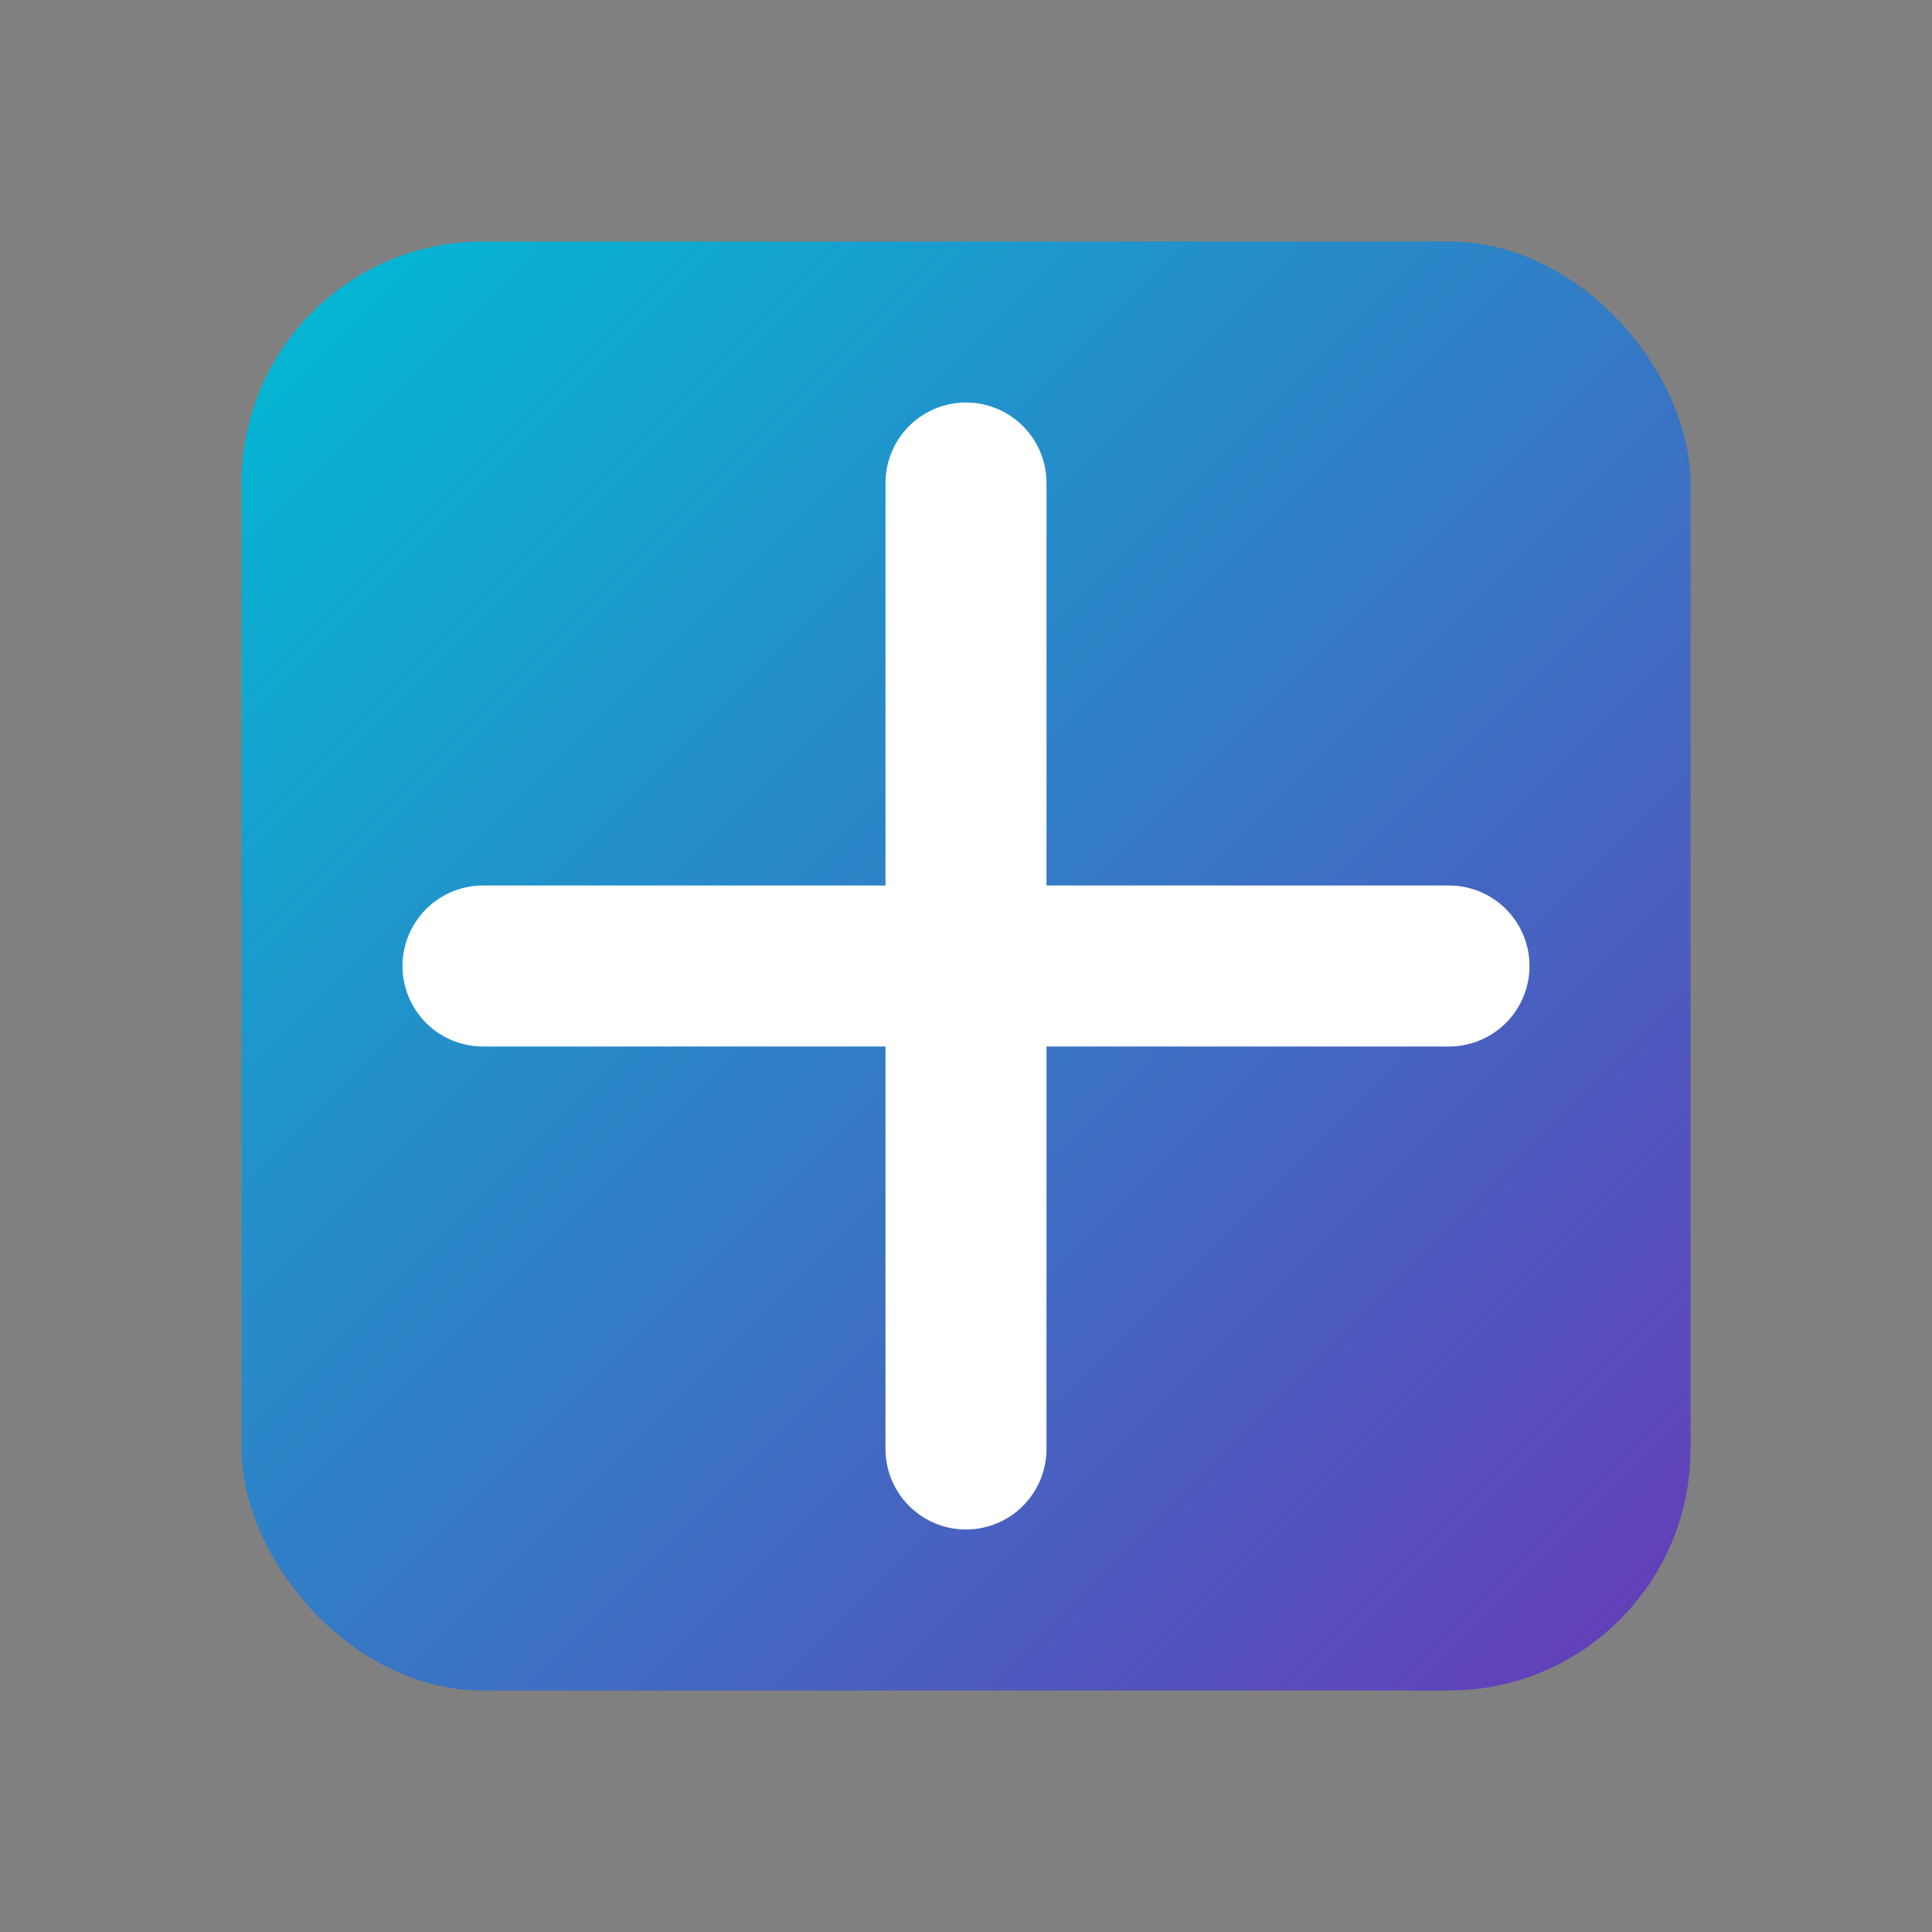
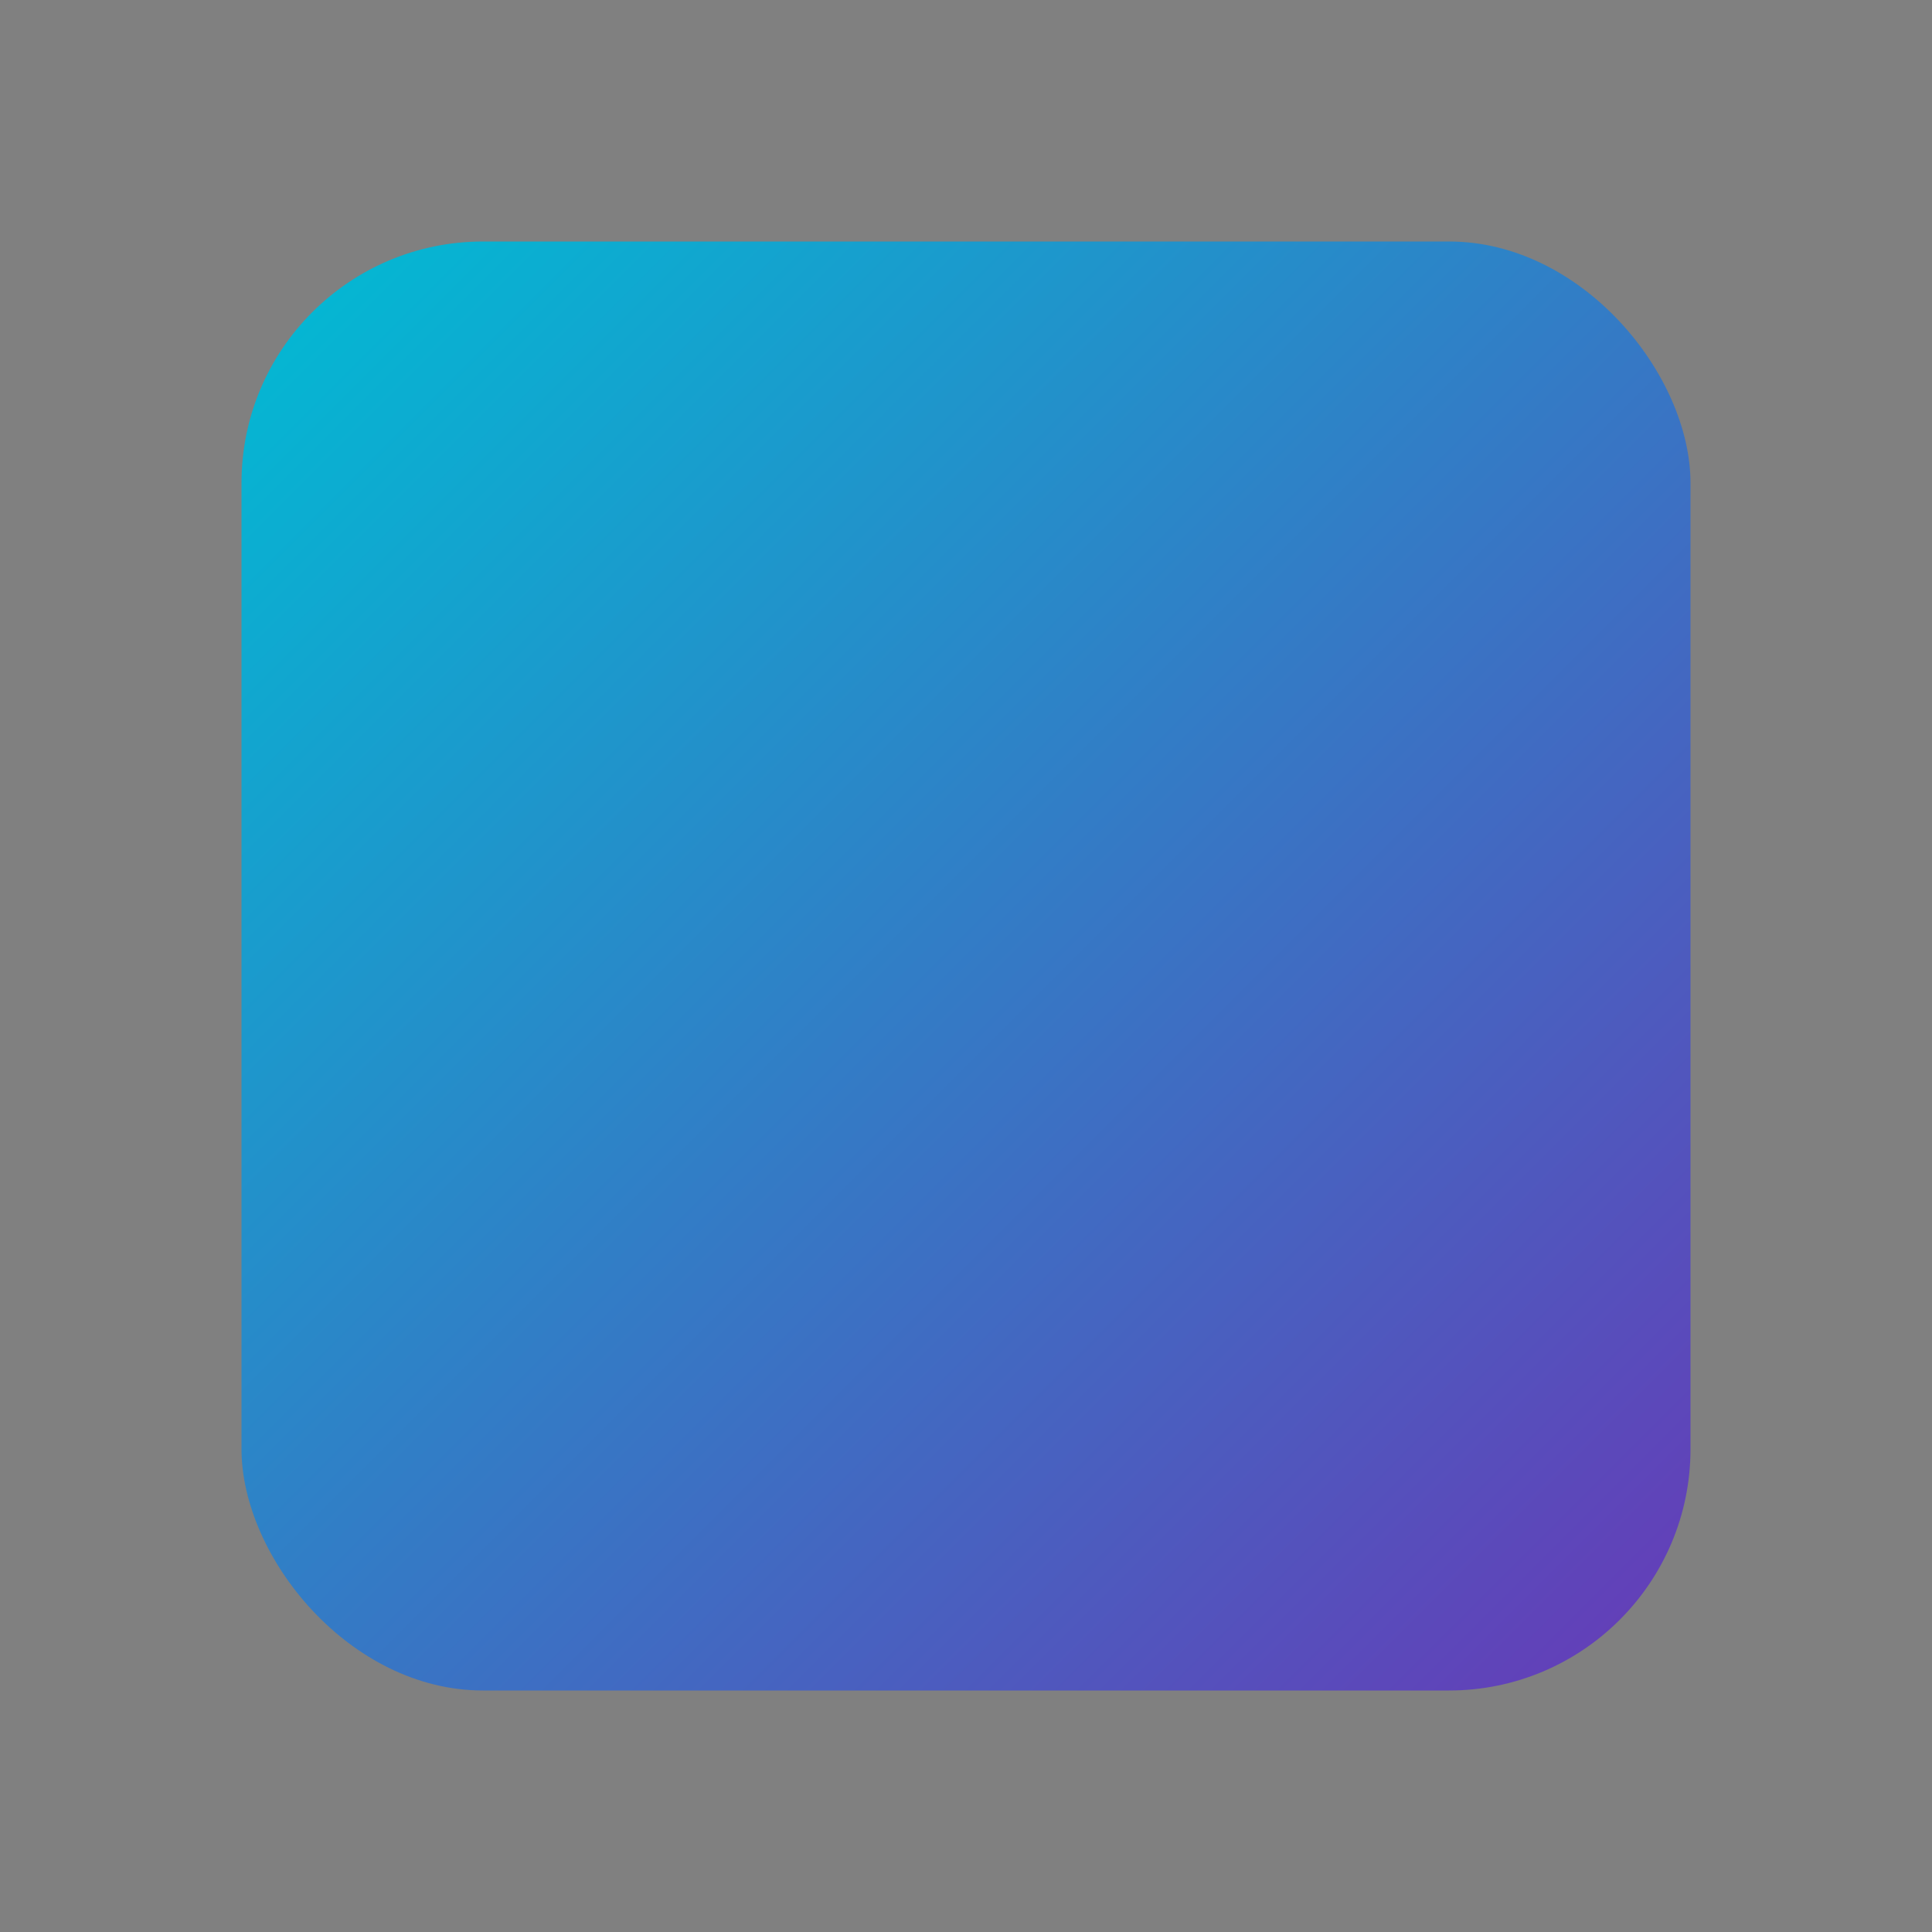
<svg xmlns="http://www.w3.org/2000/svg" width="192" height="192" viewBox="0 0 192 192">
  <rect x="0" y="0" width="192" height="192" fill="#808080" stroke="none" />
  <defs>
    <linearGradient id="logo-gradient" x1="0%" y1="0%" x2="100%" y2="100%">
      <stop offset="0%" style="stop-color:#00BCD4;stop-opacity:1" />
      <stop offset="100%" style="stop-color:#673AB7;stop-opacity:1" />
    </linearGradient>
  </defs>
  <rect x="24" y="24" width="144" height="144" rx="24" fill="url(#logo-gradient)" />
-   <path d="M48,96 L144,96 M96,48 L96,144" stroke="white" stroke-width="16" stroke-linecap="round" />
</svg>